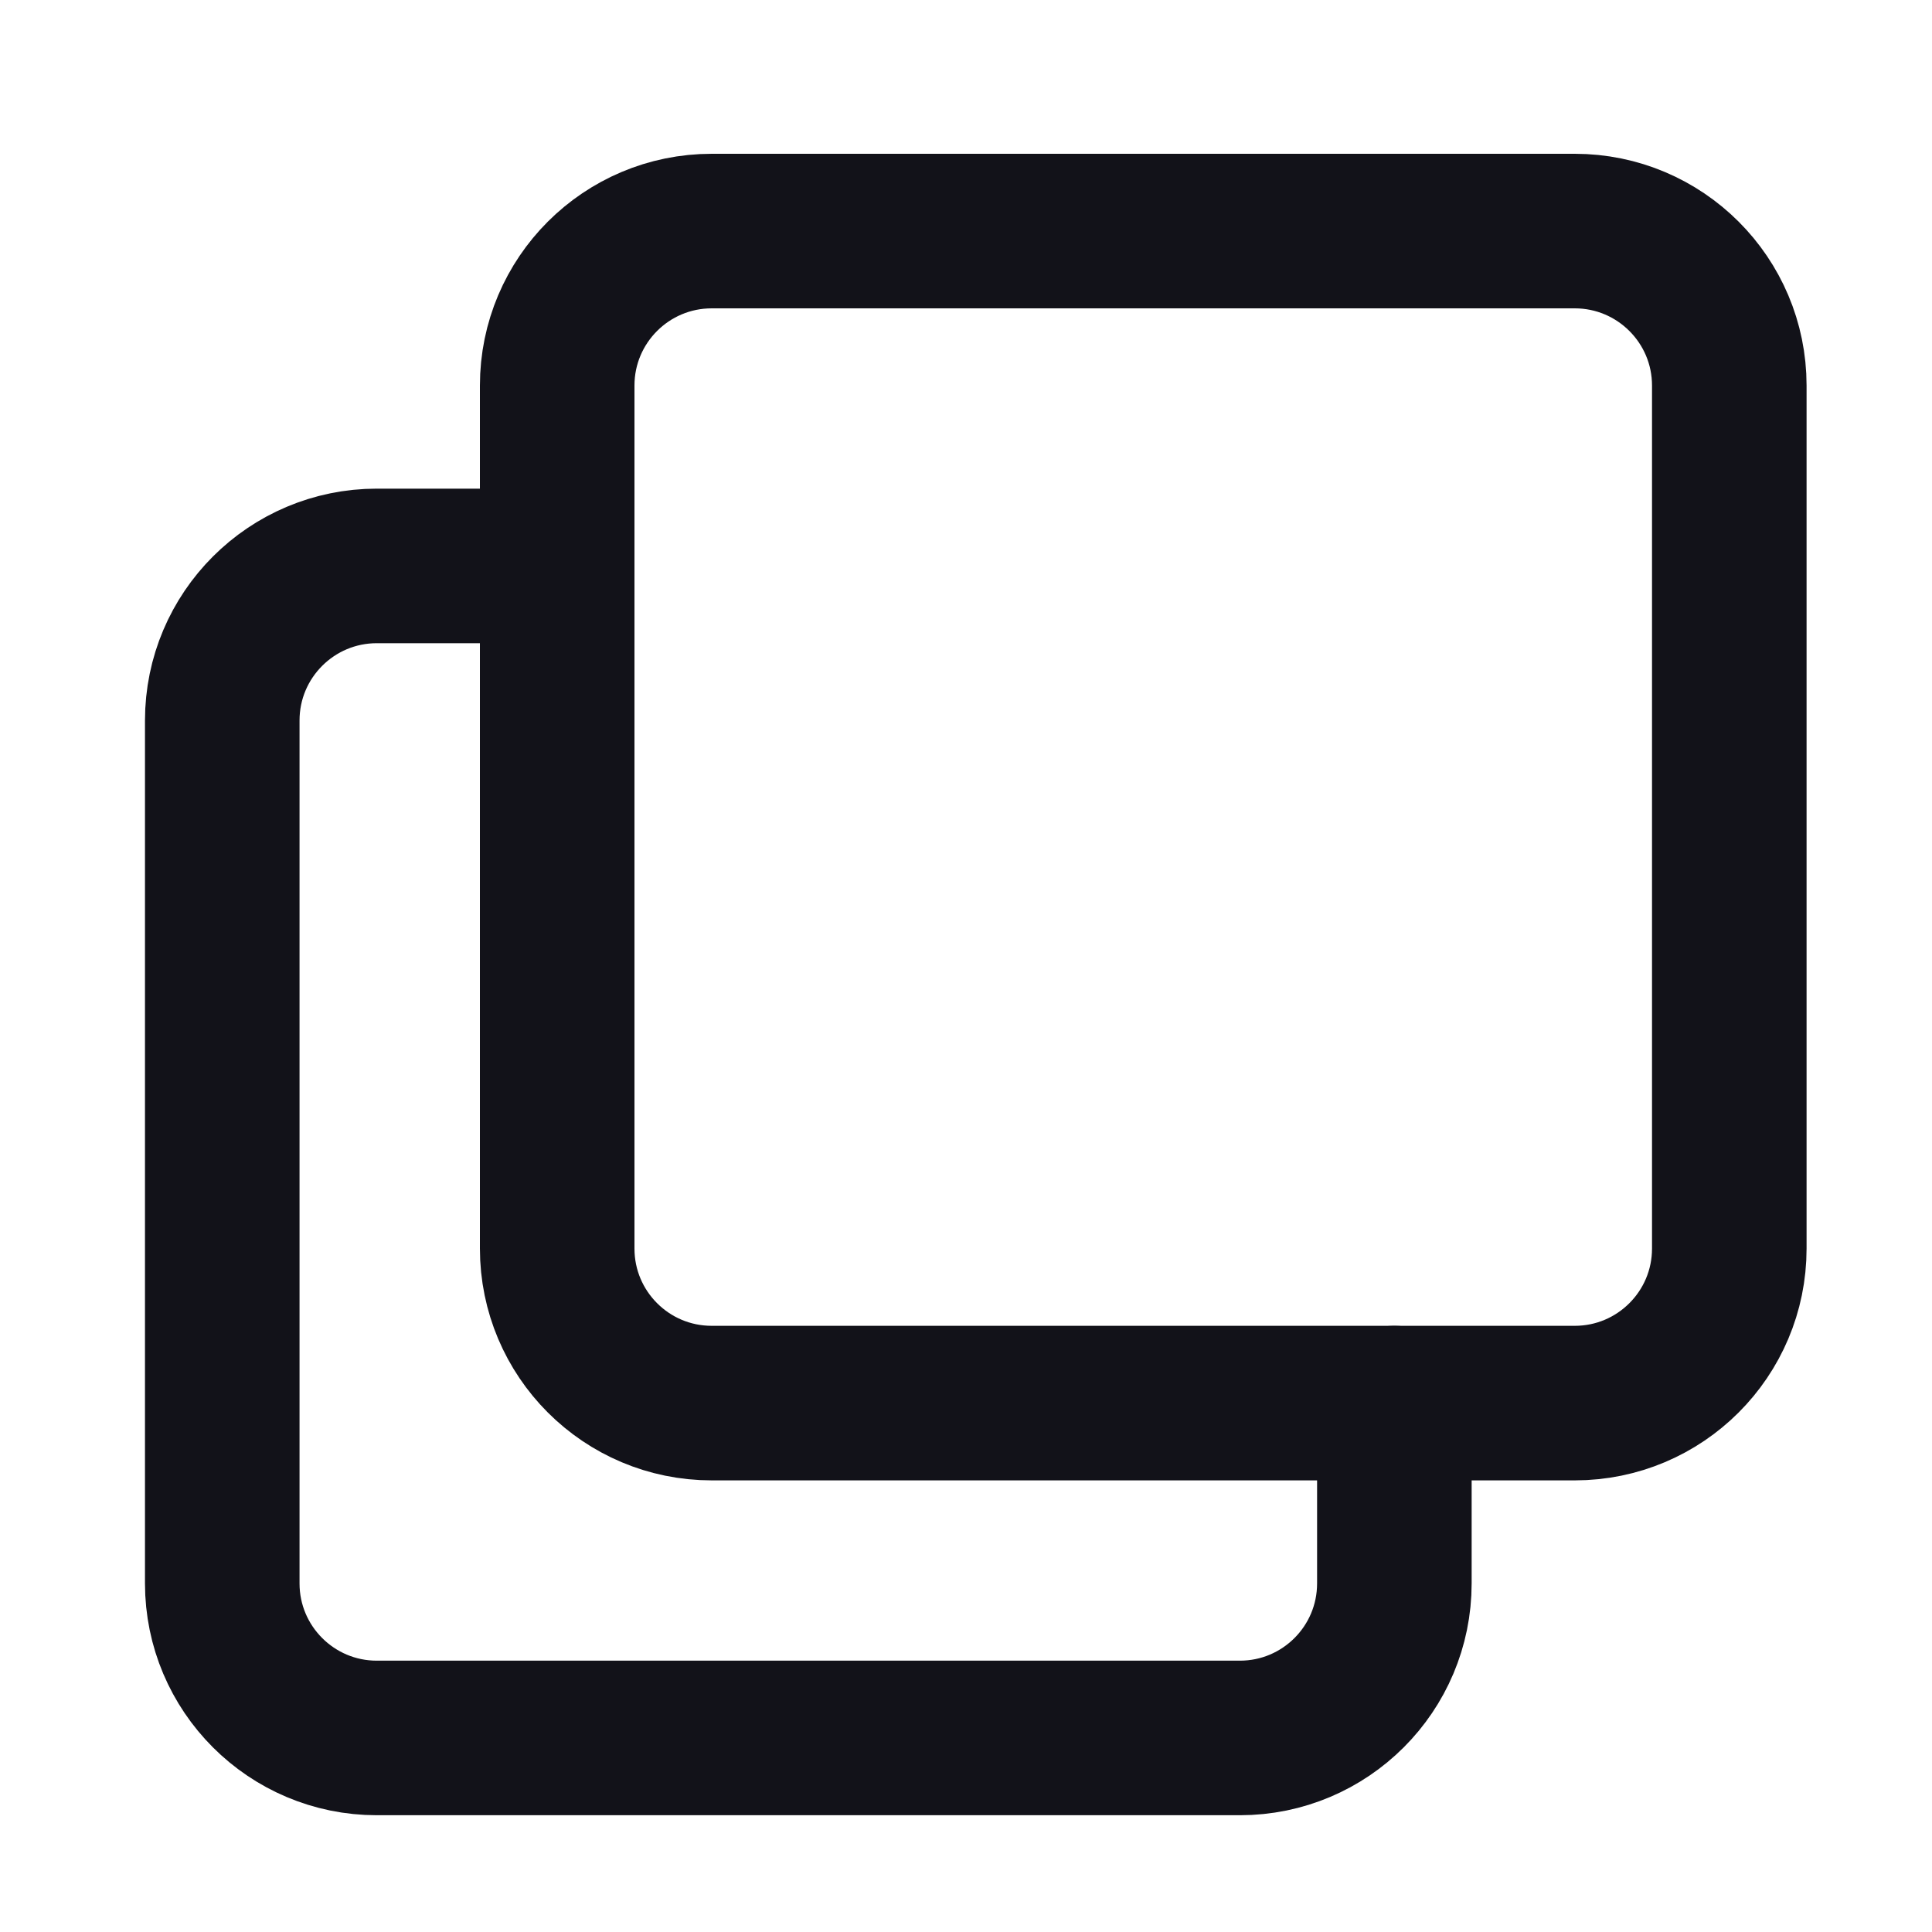
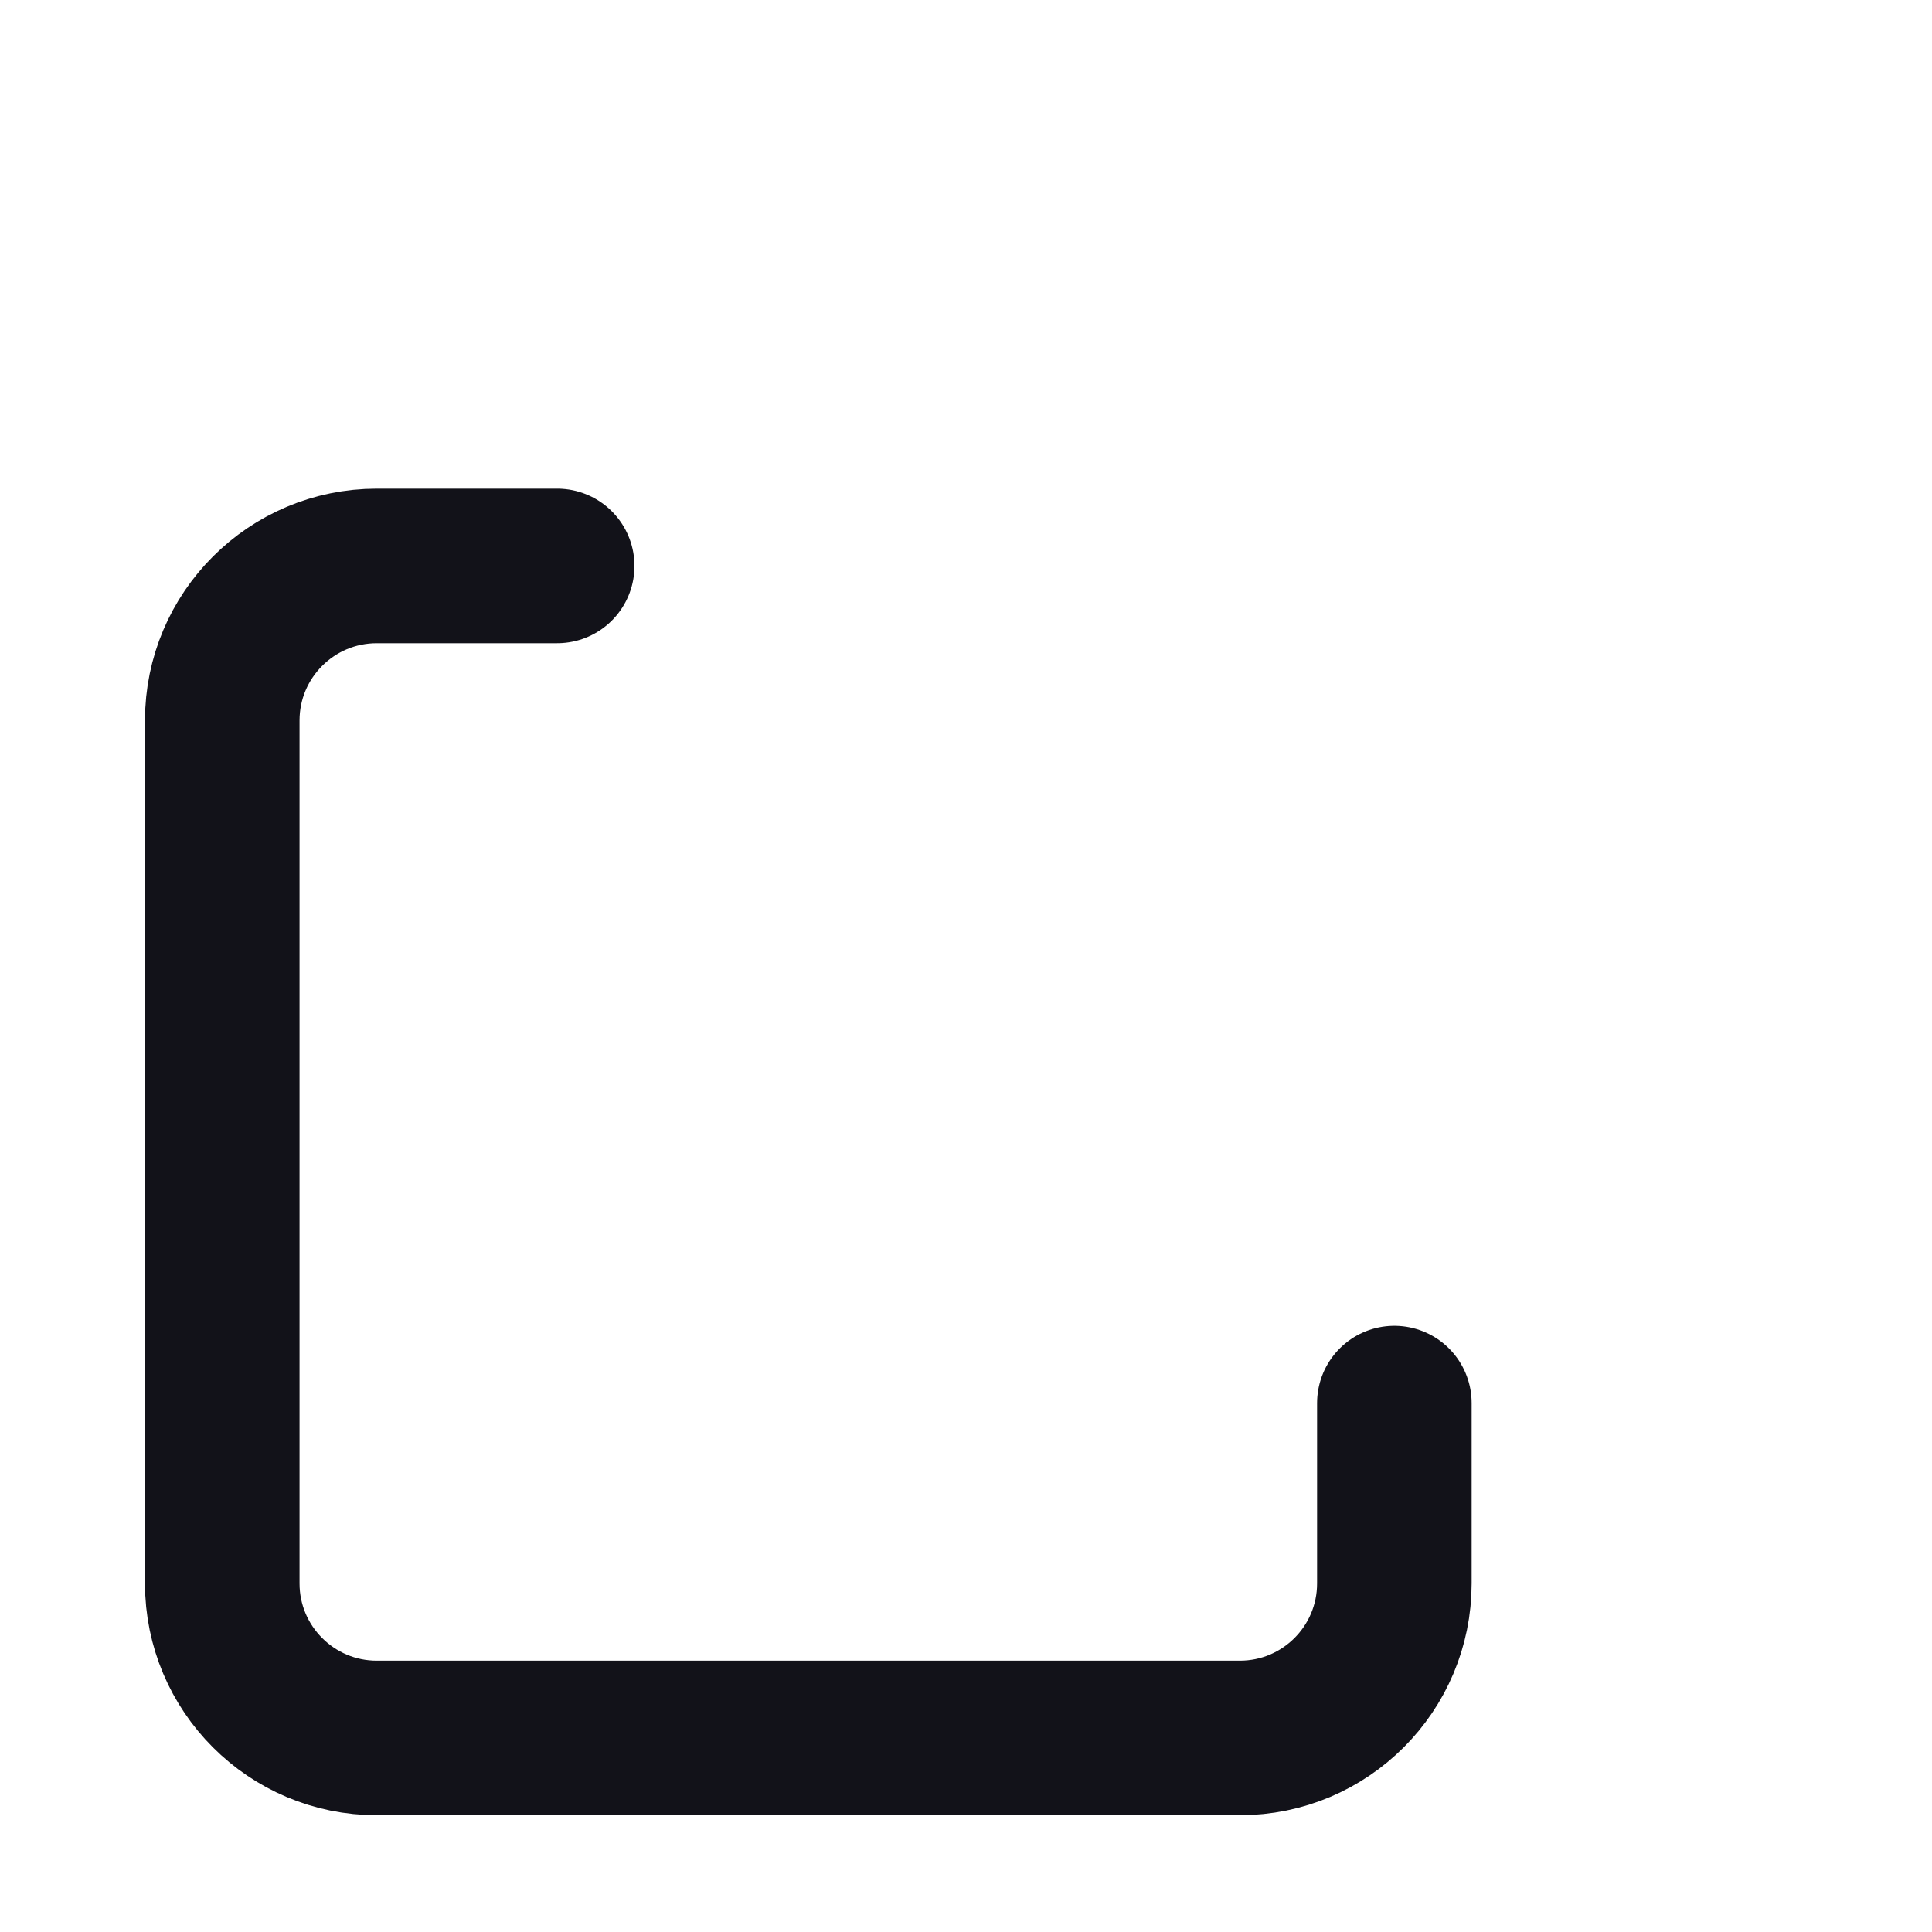
<svg xmlns="http://www.w3.org/2000/svg" width="25" height="25" viewBox="0 0 25 25" fill="none">
-   <path d="M20.377 18.156H9.21C8.105 18.156 7.21 17.261 7.21 16.156V4.989C7.21 3.885 8.105 2.99 9.21 2.99H20.377C21.481 2.99 22.377 3.885 22.377 4.989V16.156C22.377 17.261 21.481 18.156 20.377 18.156Z" stroke="#121219" stroke-width="2" stroke-linecap="round" />
  <path d="M7.21 7.323L4.876 7.323C3.772 7.323 2.876 8.218 2.876 9.323L2.876 20.489C2.876 21.594 3.772 22.489 4.876 22.489L16.043 22.489C17.148 22.489 18.043 21.594 18.043 20.489L18.043 18.156" stroke="#121219" stroke-width="2" stroke-linecap="round" />
</svg>